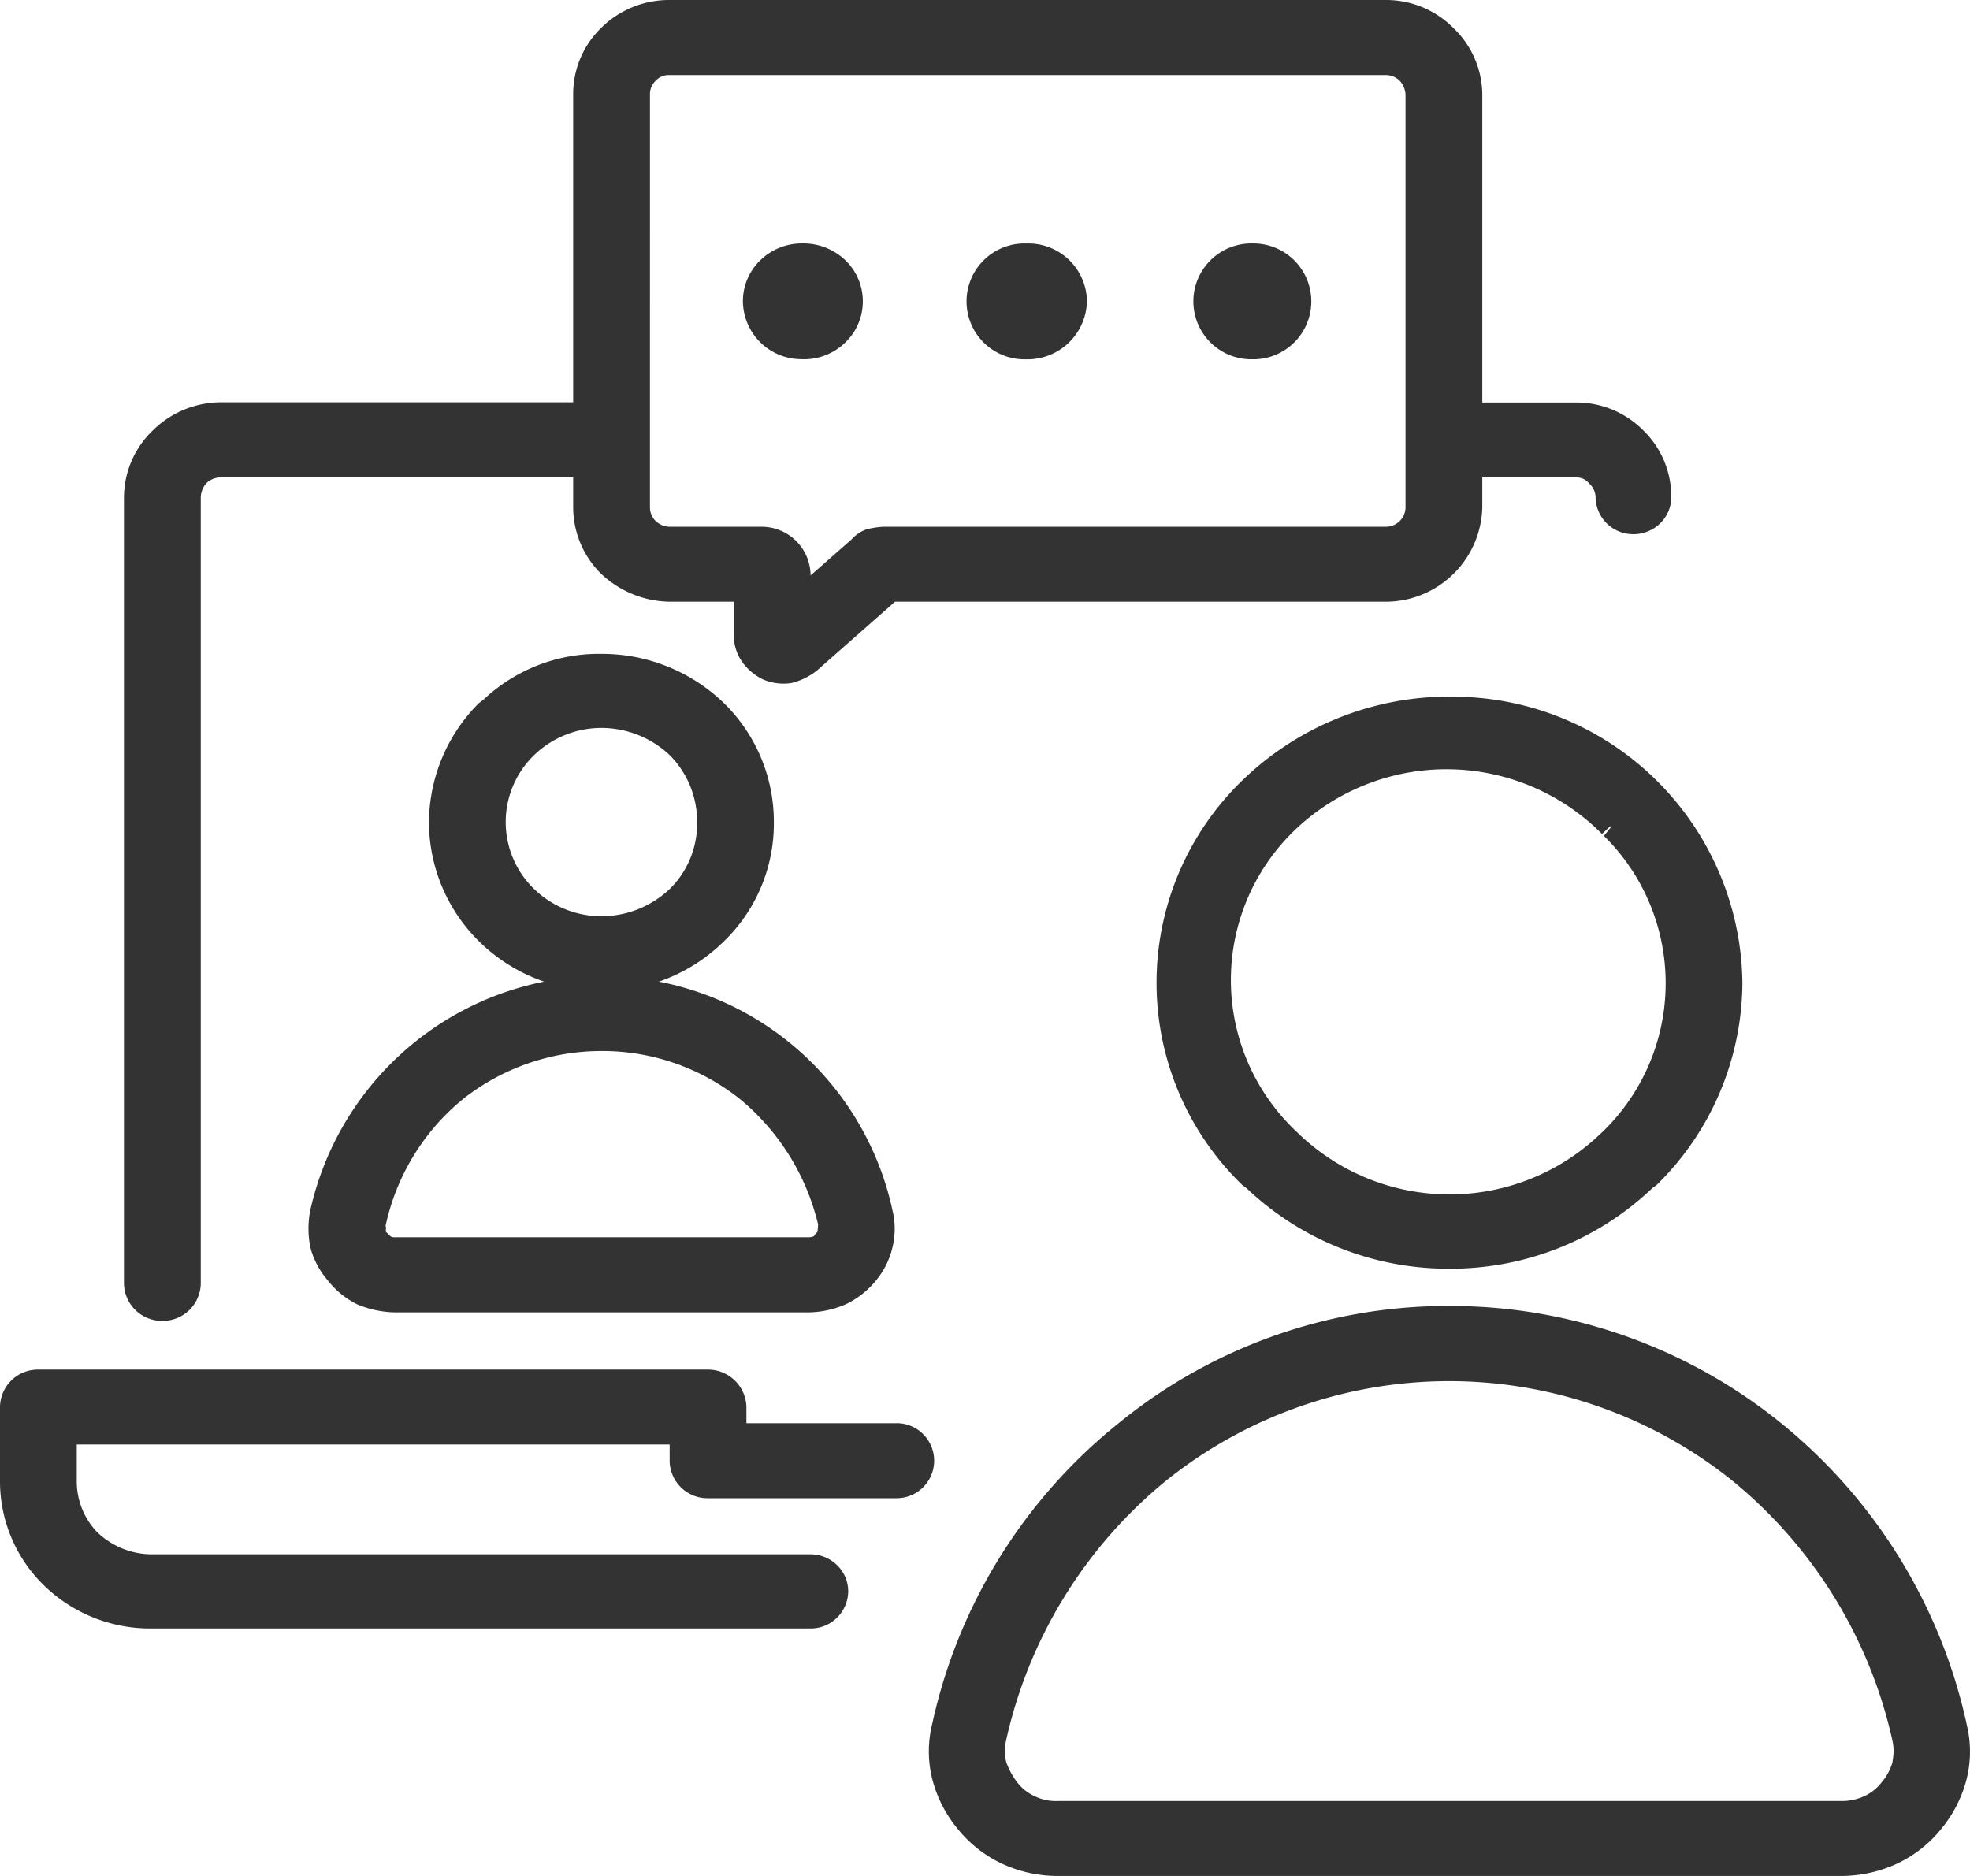
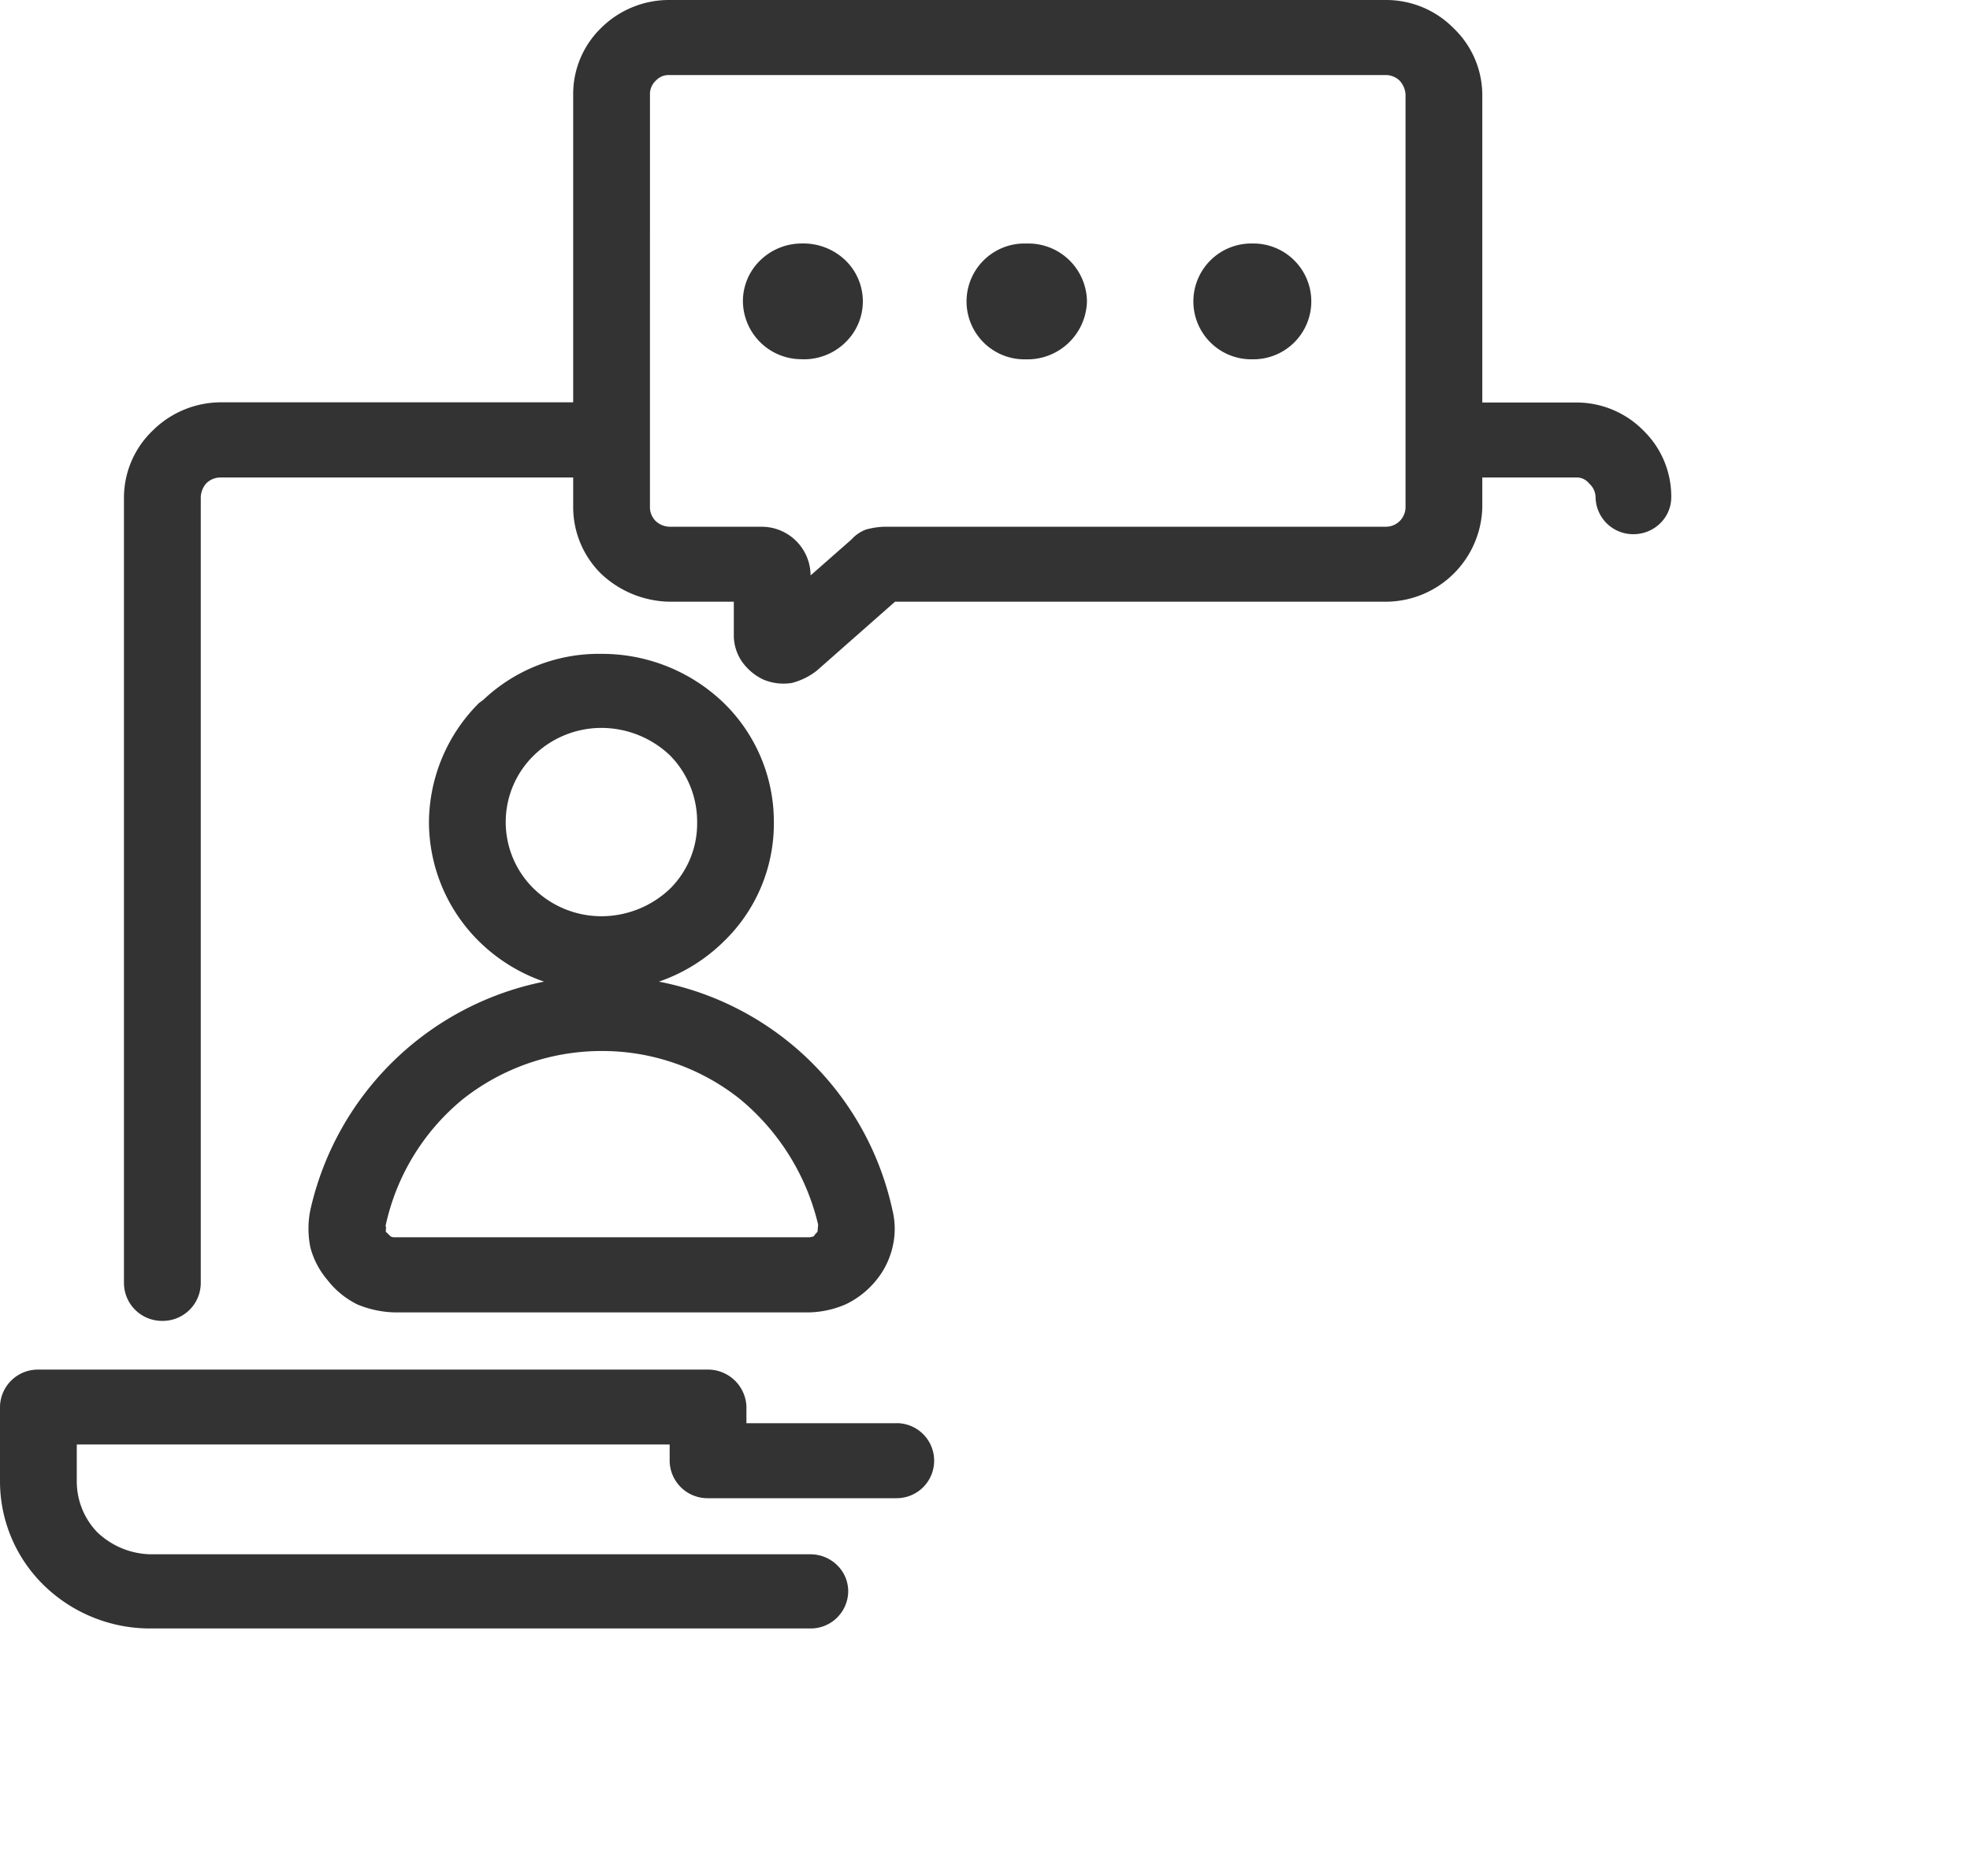
<svg xmlns="http://www.w3.org/2000/svg" width="105" height="100" viewBox="0 0 105 100">
  <defs>
    <clipPath id="a">
      <rect width="105" height="100" fill="#333" />
    </clipPath>
  </defs>
  <g transform="translate(0 0)" clip-path="url(#a)">
    <path d="M55.265,17.047a3.087,3.087,0,1,0,0-6.173h0a3.087,3.087,0,1,0,0,6.173" transform="translate(11.484 2.106)" fill="#333" />
-     <path d="M55.149,35.514l-.073.069a15.008,15.008,0,0,0,0,21.557l.232.174h0a15.6,15.6,0,0,0,10.813,4.291h.032a15.585,15.585,0,0,0,10.781-4.291l.236-.174a15.188,15.188,0,0,0,4.567-10.81A15.437,15.437,0,0,0,66.155,31.114h-.027v-.006a15.829,15.829,0,0,0-10.979,4.406m19.1,2.922.443-.417c.015.014.029.027.043.042l-.377.474a11.015,11.015,0,0,1-.1,15.8l-.1.093a11.619,11.619,0,0,1-16.163-.105c-.107-.1-.214-.205-.317-.31a11.081,11.081,0,0,1,.321-15.9,11.689,11.689,0,0,1,16.251.314" transform="translate(11.132 6.024)" fill="#333" />
    <path d="M45.375,17.049a3.172,3.172,0,0,0,3.251-3.088,3.124,3.124,0,0,0-3.144-3.087c-.066,0-.128,0-.188,0a3.088,3.088,0,1,0,.081,6.175" transform="translate(9.308 2.106)" fill="#333" />
    <path d="M13.564,58.884a5.046,5.046,0,0,0,.009,1.955,4.4,4.4,0,0,0,.917,1.746,4.545,4.545,0,0,0,1.6,1.3,5.475,5.475,0,0,0,1.973.419H40.182a5.193,5.193,0,0,0,1.929-.432A4.693,4.693,0,0,0,43.726,62.6a4.333,4.333,0,0,0,.876-1.771,4.158,4.158,0,0,0,0-1.956,15.816,15.816,0,0,0-12.452-12.2,9.171,9.171,0,0,0,3.454-2.138,8.726,8.726,0,0,0,2.673-6.354A8.834,8.834,0,0,0,35.6,31.811a9.338,9.338,0,0,0-6.468-2.61h-.023A8.944,8.944,0,0,0,22.8,31.644l-.242.18a9.053,9.053,0,0,0-2.664,6.349,8.955,8.955,0,0,0,2.717,6.4,9.188,9.188,0,0,0,3.419,2.1A15.977,15.977,0,0,0,13.564,58.884M25.483,41.72a4.964,4.964,0,0,1,0-7.106,5.164,5.164,0,0,1,3.6-1.466h.024a5.312,5.312,0,0,1,3.634,1.465,5.028,5.028,0,0,1,1.447,3.565,4.891,4.891,0,0,1-1.44,3.537,5.309,5.309,0,0,1-3.64,1.472h-.024a5.163,5.163,0,0,1-3.6-1.467M21.7,52.939a11.926,11.926,0,0,1,7.4-2.568h.035a11.774,11.774,0,0,1,7.33,2.558v0a12.394,12.394,0,0,1,4.172,6.693l-.033.382-.149.165c-.028.048-.061.079-.023.068a1.033,1.033,0,0,1-.265.064h-22.1a.432.432,0,0,1-.216-.048L17.592,60l.015-.234-.026-.068A11.977,11.977,0,0,1,21.7,52.939" transform="translate(2.969 5.654)" fill="#333" />
    <path d="M47.79,64.024H39.784v-.9a2.051,2.051,0,0,0-2.075-1.959H2.008A2.017,2.017,0,0,0,0,63.137v4.028a7.743,7.743,0,0,0,2.346,5.505,8.107,8.107,0,0,0,5.645,2.294h35.2a2,2,0,0,0,2.018-1.977,1.937,1.937,0,0,0-.594-1.4,2.027,2.027,0,0,0-1.424-.577H8.042a4.23,4.23,0,0,1-2.868-1.186,3.908,3.908,0,0,1-1.082-2.668v-2h31.6v.9a2.018,2.018,0,0,0,2.018,1.964H47.79a2,2,0,1,0,0-4" transform="translate(0 11.843)" fill="#333" />
-     <path d="M95.884,80.624a28.485,28.485,0,0,0-9.846-16.017,28.03,28.03,0,0,0-17.705-6.284h-.015v.6h0v-.6h-.059A27.755,27.755,0,0,0,50.647,64.6a28.253,28.253,0,0,0-9.9,16,6.092,6.092,0,0,0,0,2.935A6.792,6.792,0,0,0,42.109,86.2,6.665,6.665,0,0,0,44.5,88.068a7.041,7.041,0,0,0,2.912.639H89.223a7.137,7.137,0,0,0,2.913-.64,6.642,6.642,0,0,0,2.379-1.857,6.8,6.8,0,0,0,1.366-2.674,6.045,6.045,0,0,0,0-2.912m-3.941,1.984a2.937,2.937,0,0,1-.6,1.121,2.468,2.468,0,0,1-.918.725,2.869,2.869,0,0,1-1.2.258H47.4a2.555,2.555,0,0,1-1.2-.261,2.465,2.465,0,0,1-.91-.719,3.953,3.953,0,0,1-.6-1.1,2.615,2.615,0,0,1,0-1.175,24.813,24.813,0,0,1,8.512-13.815,24.119,24.119,0,0,1,30.2,0,24.829,24.829,0,0,1,8.518,13.822,2.622,2.622,0,0,1,.007,1.144" transform="translate(8.94 11.293)" fill="#333" />
    <path d="M7.461,70.411a2.026,2.026,0,0,0,2.047-2v-41.9a1.167,1.167,0,0,1,.306-.759,1.084,1.084,0,0,1,.758-.3H29.357v1.572a4.988,4.988,0,0,0,1.486,3.558,5.438,5.438,0,0,0,3.676,1.493h3.4v1.79a2.466,2.466,0,0,0,.433,1.4,2.925,2.925,0,0,0,1.12.95,2.768,2.768,0,0,0,1.538.191,3.575,3.575,0,0,0,1.341-.664l4.159-3.667H72.662a5.158,5.158,0,0,0,5.151-5.047V25.452H82.8a.848.848,0,0,1,.711.325,1,1,0,0,1,.34.726,2,2,0,0,0,2.017,1.972h0a2.027,2.027,0,0,0,1.427-.58,1.932,1.932,0,0,0,.589-1.393,4.9,4.9,0,0,0-1.466-3.534,5.01,5.01,0,0,0-3.587-1.512H77.813V5.042A4.941,4.941,0,0,0,76.29,1.511,5.047,5.047,0,0,0,72.652,0H34.468a5.137,5.137,0,0,0-3.632,1.5,4.915,4.915,0,0,0-1.479,3.546v16.4H10.584a5.174,5.174,0,0,0-3.632,1.5A4.959,4.959,0,0,0,5.414,26.5V68.411a2.026,2.026,0,0,0,2.047,2M33.45,5.029a.975.975,0,0,1,.327-.745A.921.921,0,0,1,34.465,4H72.659a1.066,1.066,0,0,1,.736.288,1.173,1.173,0,0,1,.326.759V27.055a1.047,1.047,0,0,1-1.059,1.023H45.927a4.218,4.218,0,0,0-.965.15,1.985,1.985,0,0,0-.774.531l-2.178,1.915v-.048a2.606,2.606,0,0,0-2.615-2.547H34.522a1.127,1.127,0,0,1-.763-.3,1.033,1.033,0,0,1-.31-.745Z" transform="translate(1.193 0)" fill="#333" />
    <path d="M35.581,17.046c-.011-.007.067,0,.1,0h.1a3.162,3.162,0,0,0,2.2-.972,3.04,3.04,0,0,0-.138-4.365,3.239,3.239,0,0,0-2.25-.836,3.17,3.17,0,0,0-2.224.9,3.027,3.027,0,0,0-.923,2.183,3.119,3.119,0,0,0,3.134,3.086" transform="translate(7.151 2.106)" fill="#333" />
  </g>
</svg>